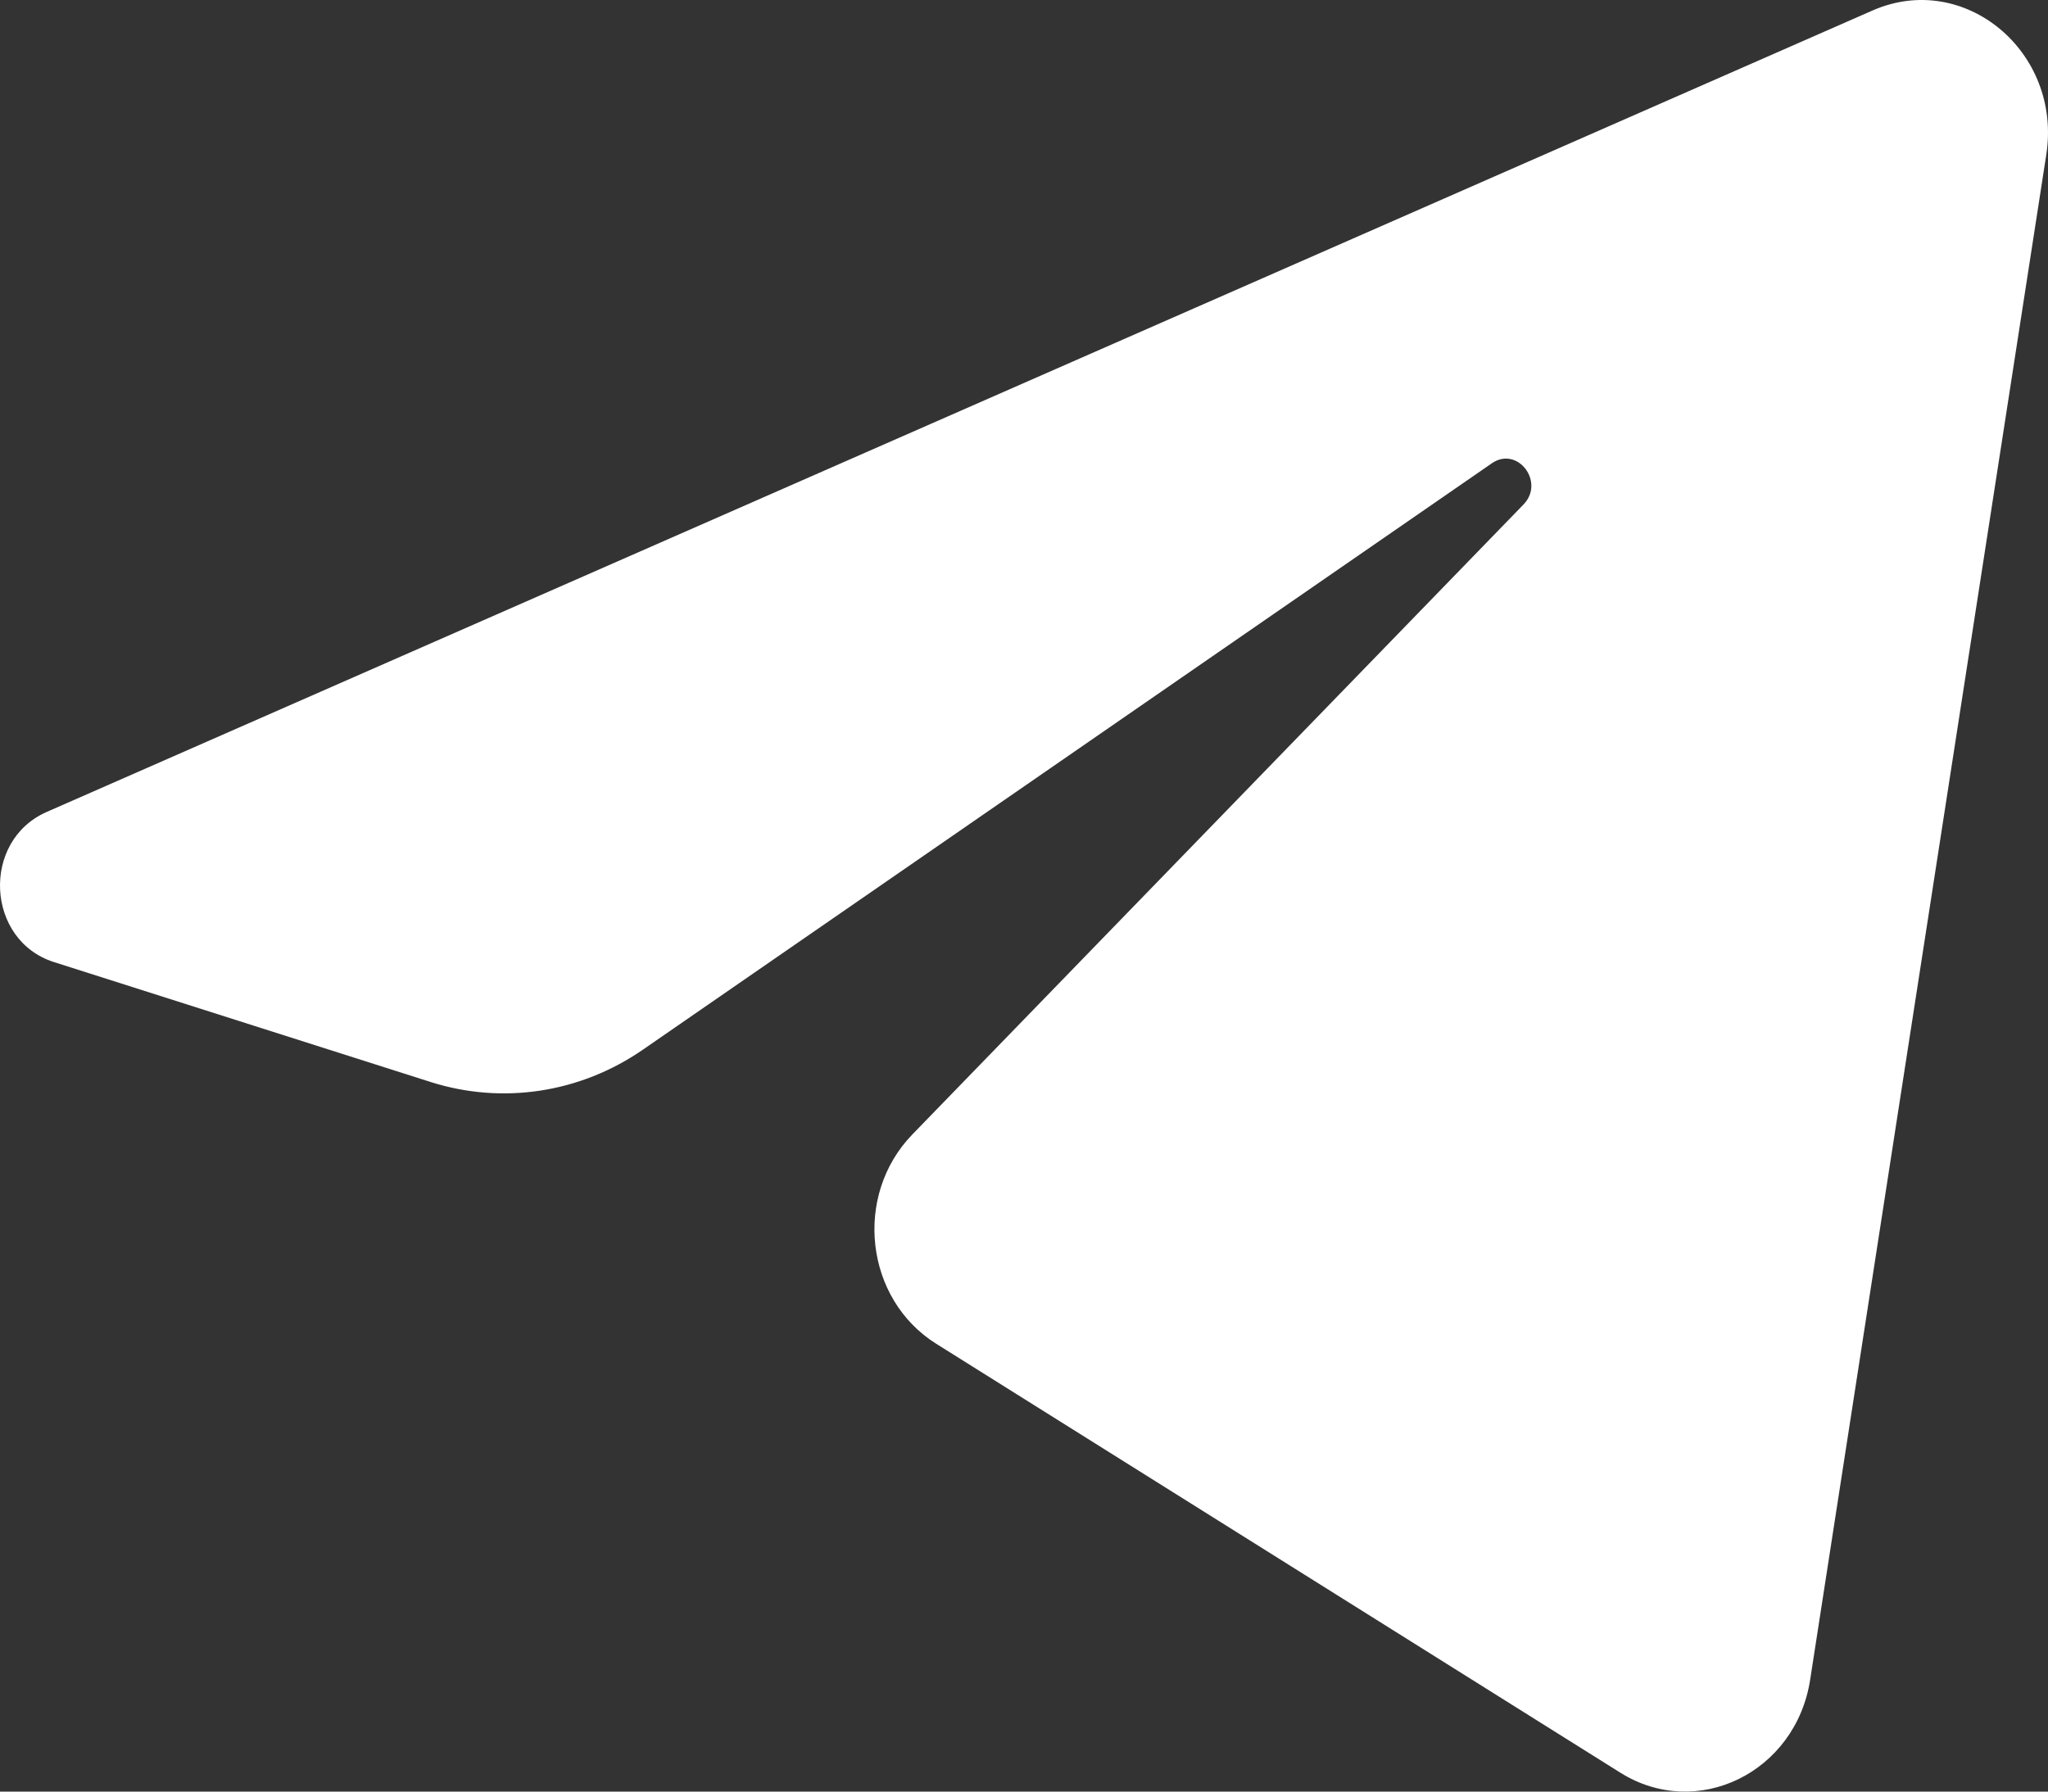
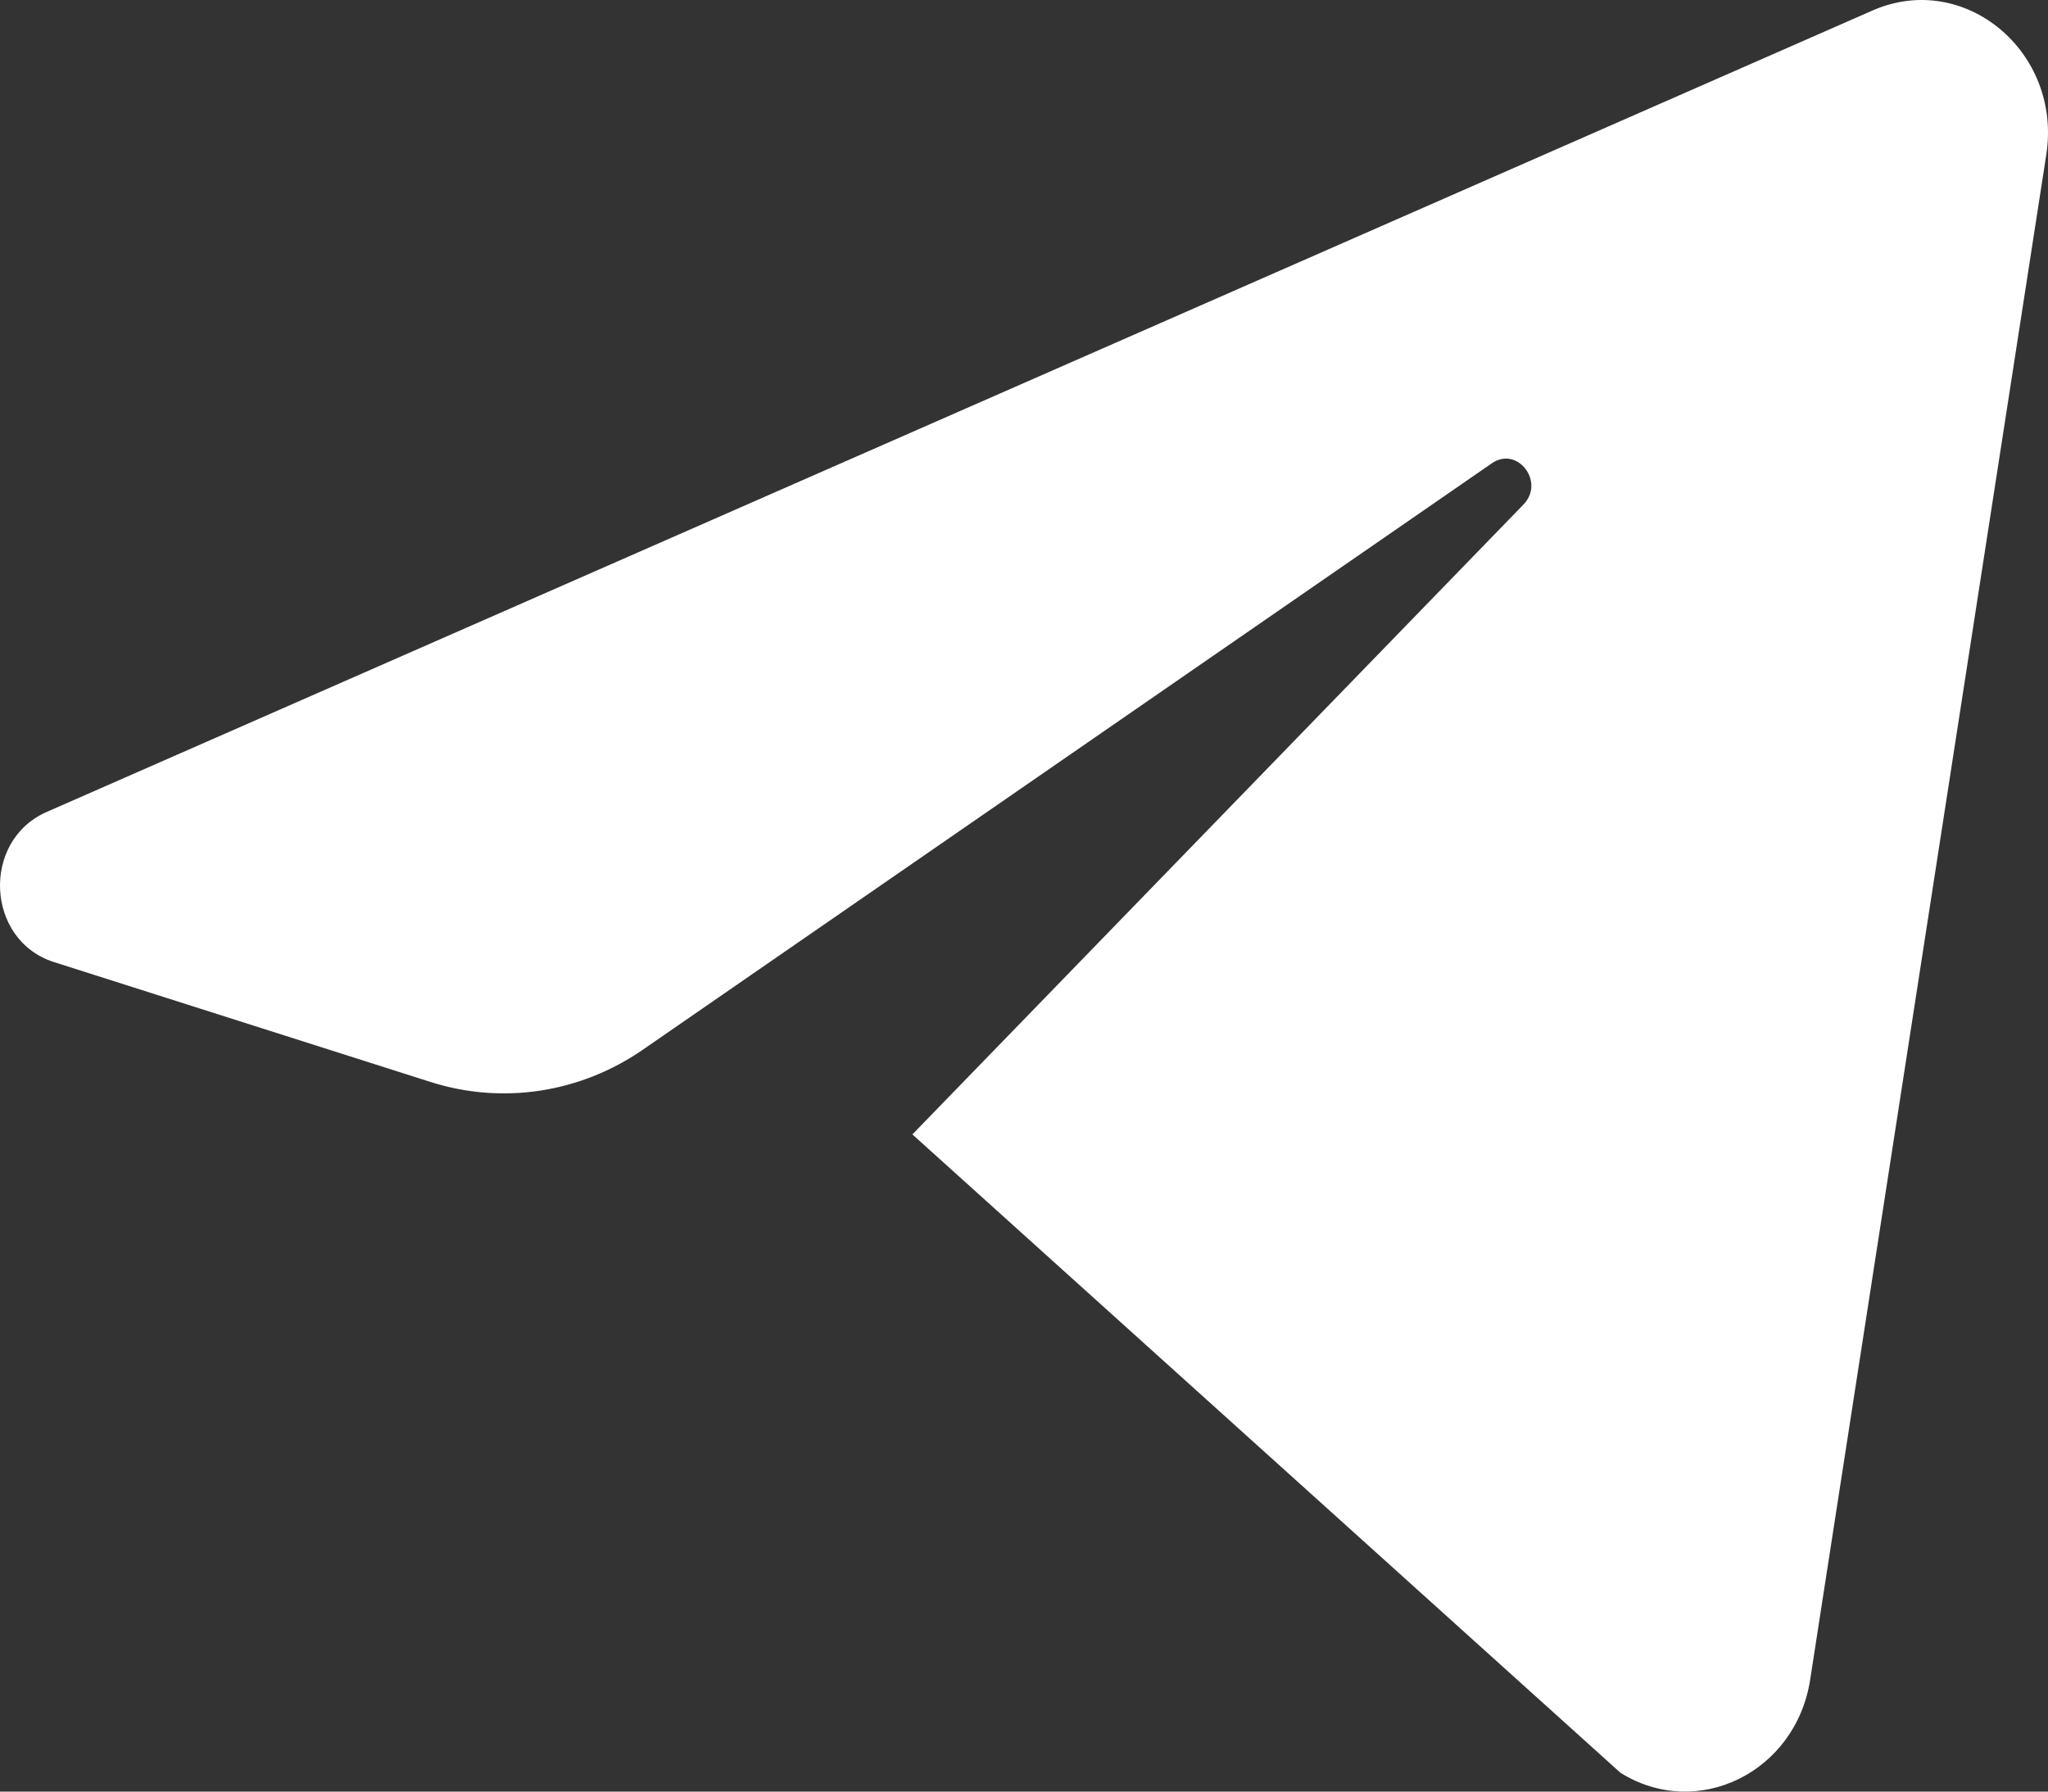
<svg xmlns="http://www.w3.org/2000/svg" width="400" height="350" viewBox="0 0 400 350" fill="none">
  <rect x="0" y="0" width="400" height="350" fill="#333333" stroke="none" />
-   <path d="M399.665 30.22C402.78 10.083 383.635 -5.811 365.73 2.05L9.12 158.62C-3.719 164.257 -2.78 183.707 10.537 187.947L84.077 211.367C98.115 215.837 113.312 213.525 125.57 205.057L291.375 90.507C296.375 87.052 301.825 94.162 297.552 98.565L178.202 221.615C166.625 233.552 168.922 253.78 182.85 262.512L316.475 346.308C331.462 355.705 350.742 346.265 353.545 328.153L399.665 30.22Z" fill="white" />
+   <path d="M399.665 30.22C402.78 10.083 383.635 -5.811 365.73 2.05L9.12 158.62C-3.719 164.257 -2.78 183.707 10.537 187.947L84.077 211.367C98.115 215.837 113.312 213.525 125.57 205.057L291.375 90.507C296.375 87.052 301.825 94.162 297.552 98.565L178.202 221.615L316.475 346.308C331.462 355.705 350.742 346.265 353.545 328.153L399.665 30.22Z" fill="white" />
</svg>